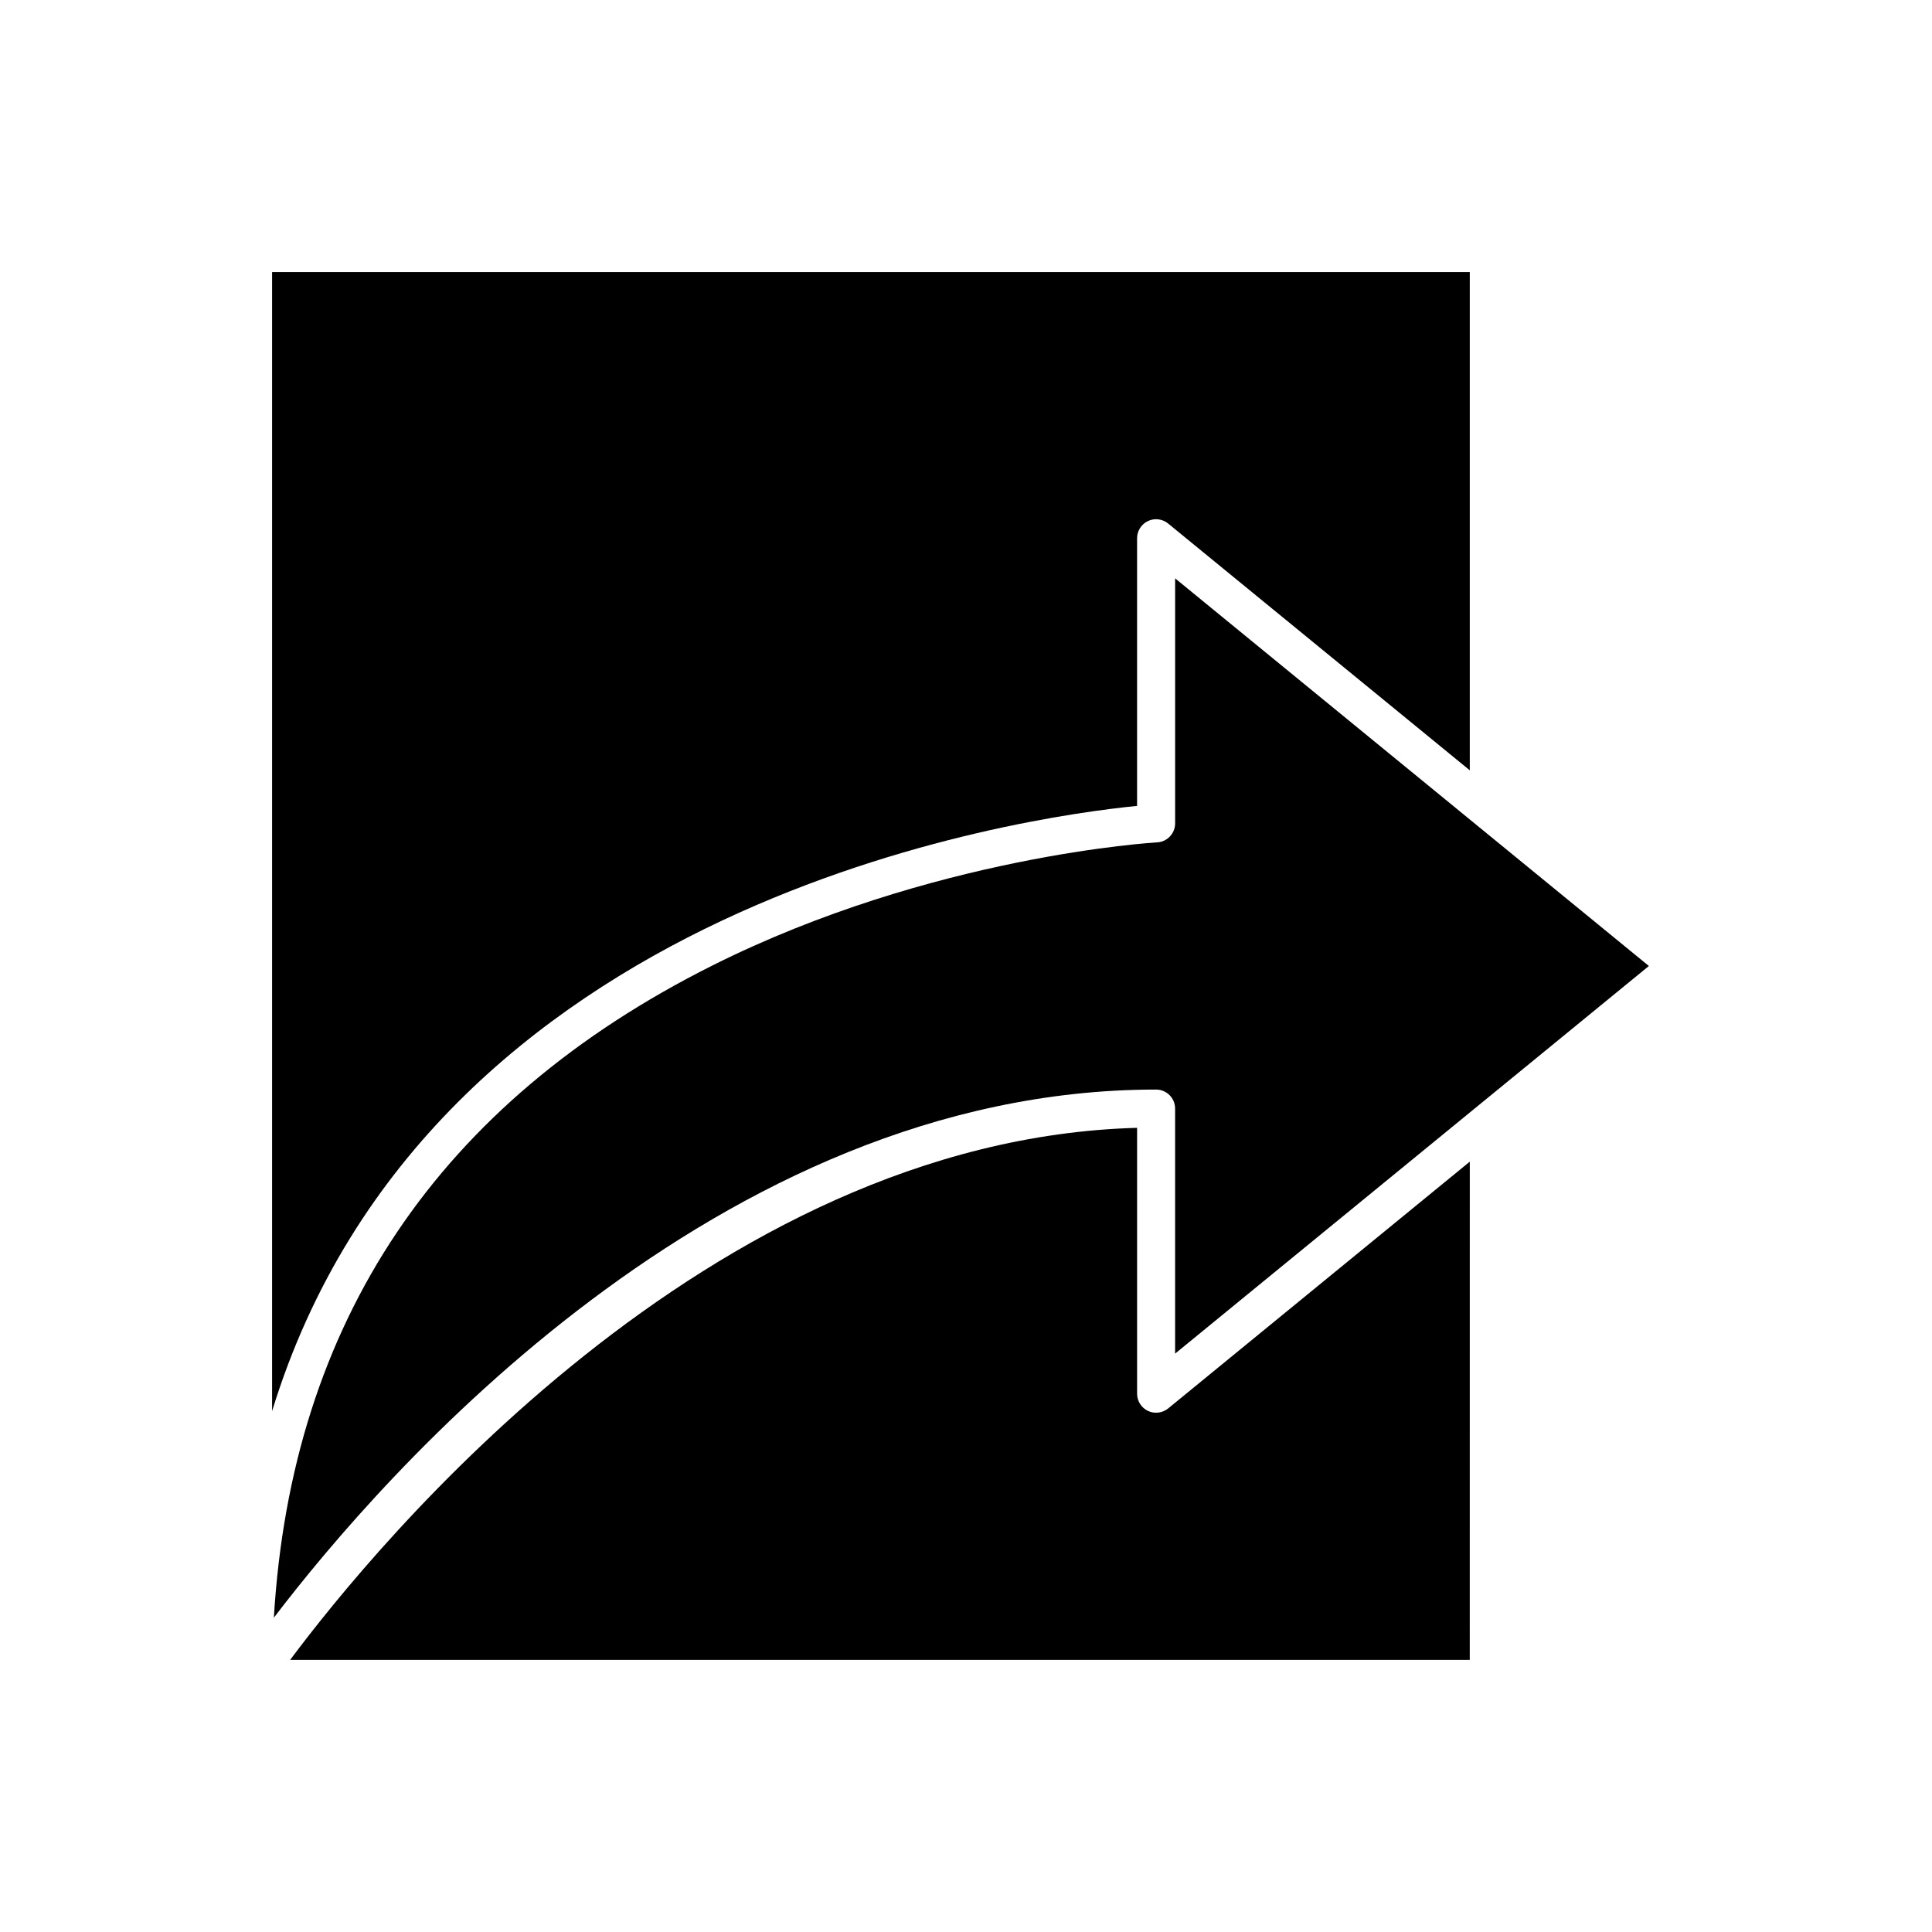
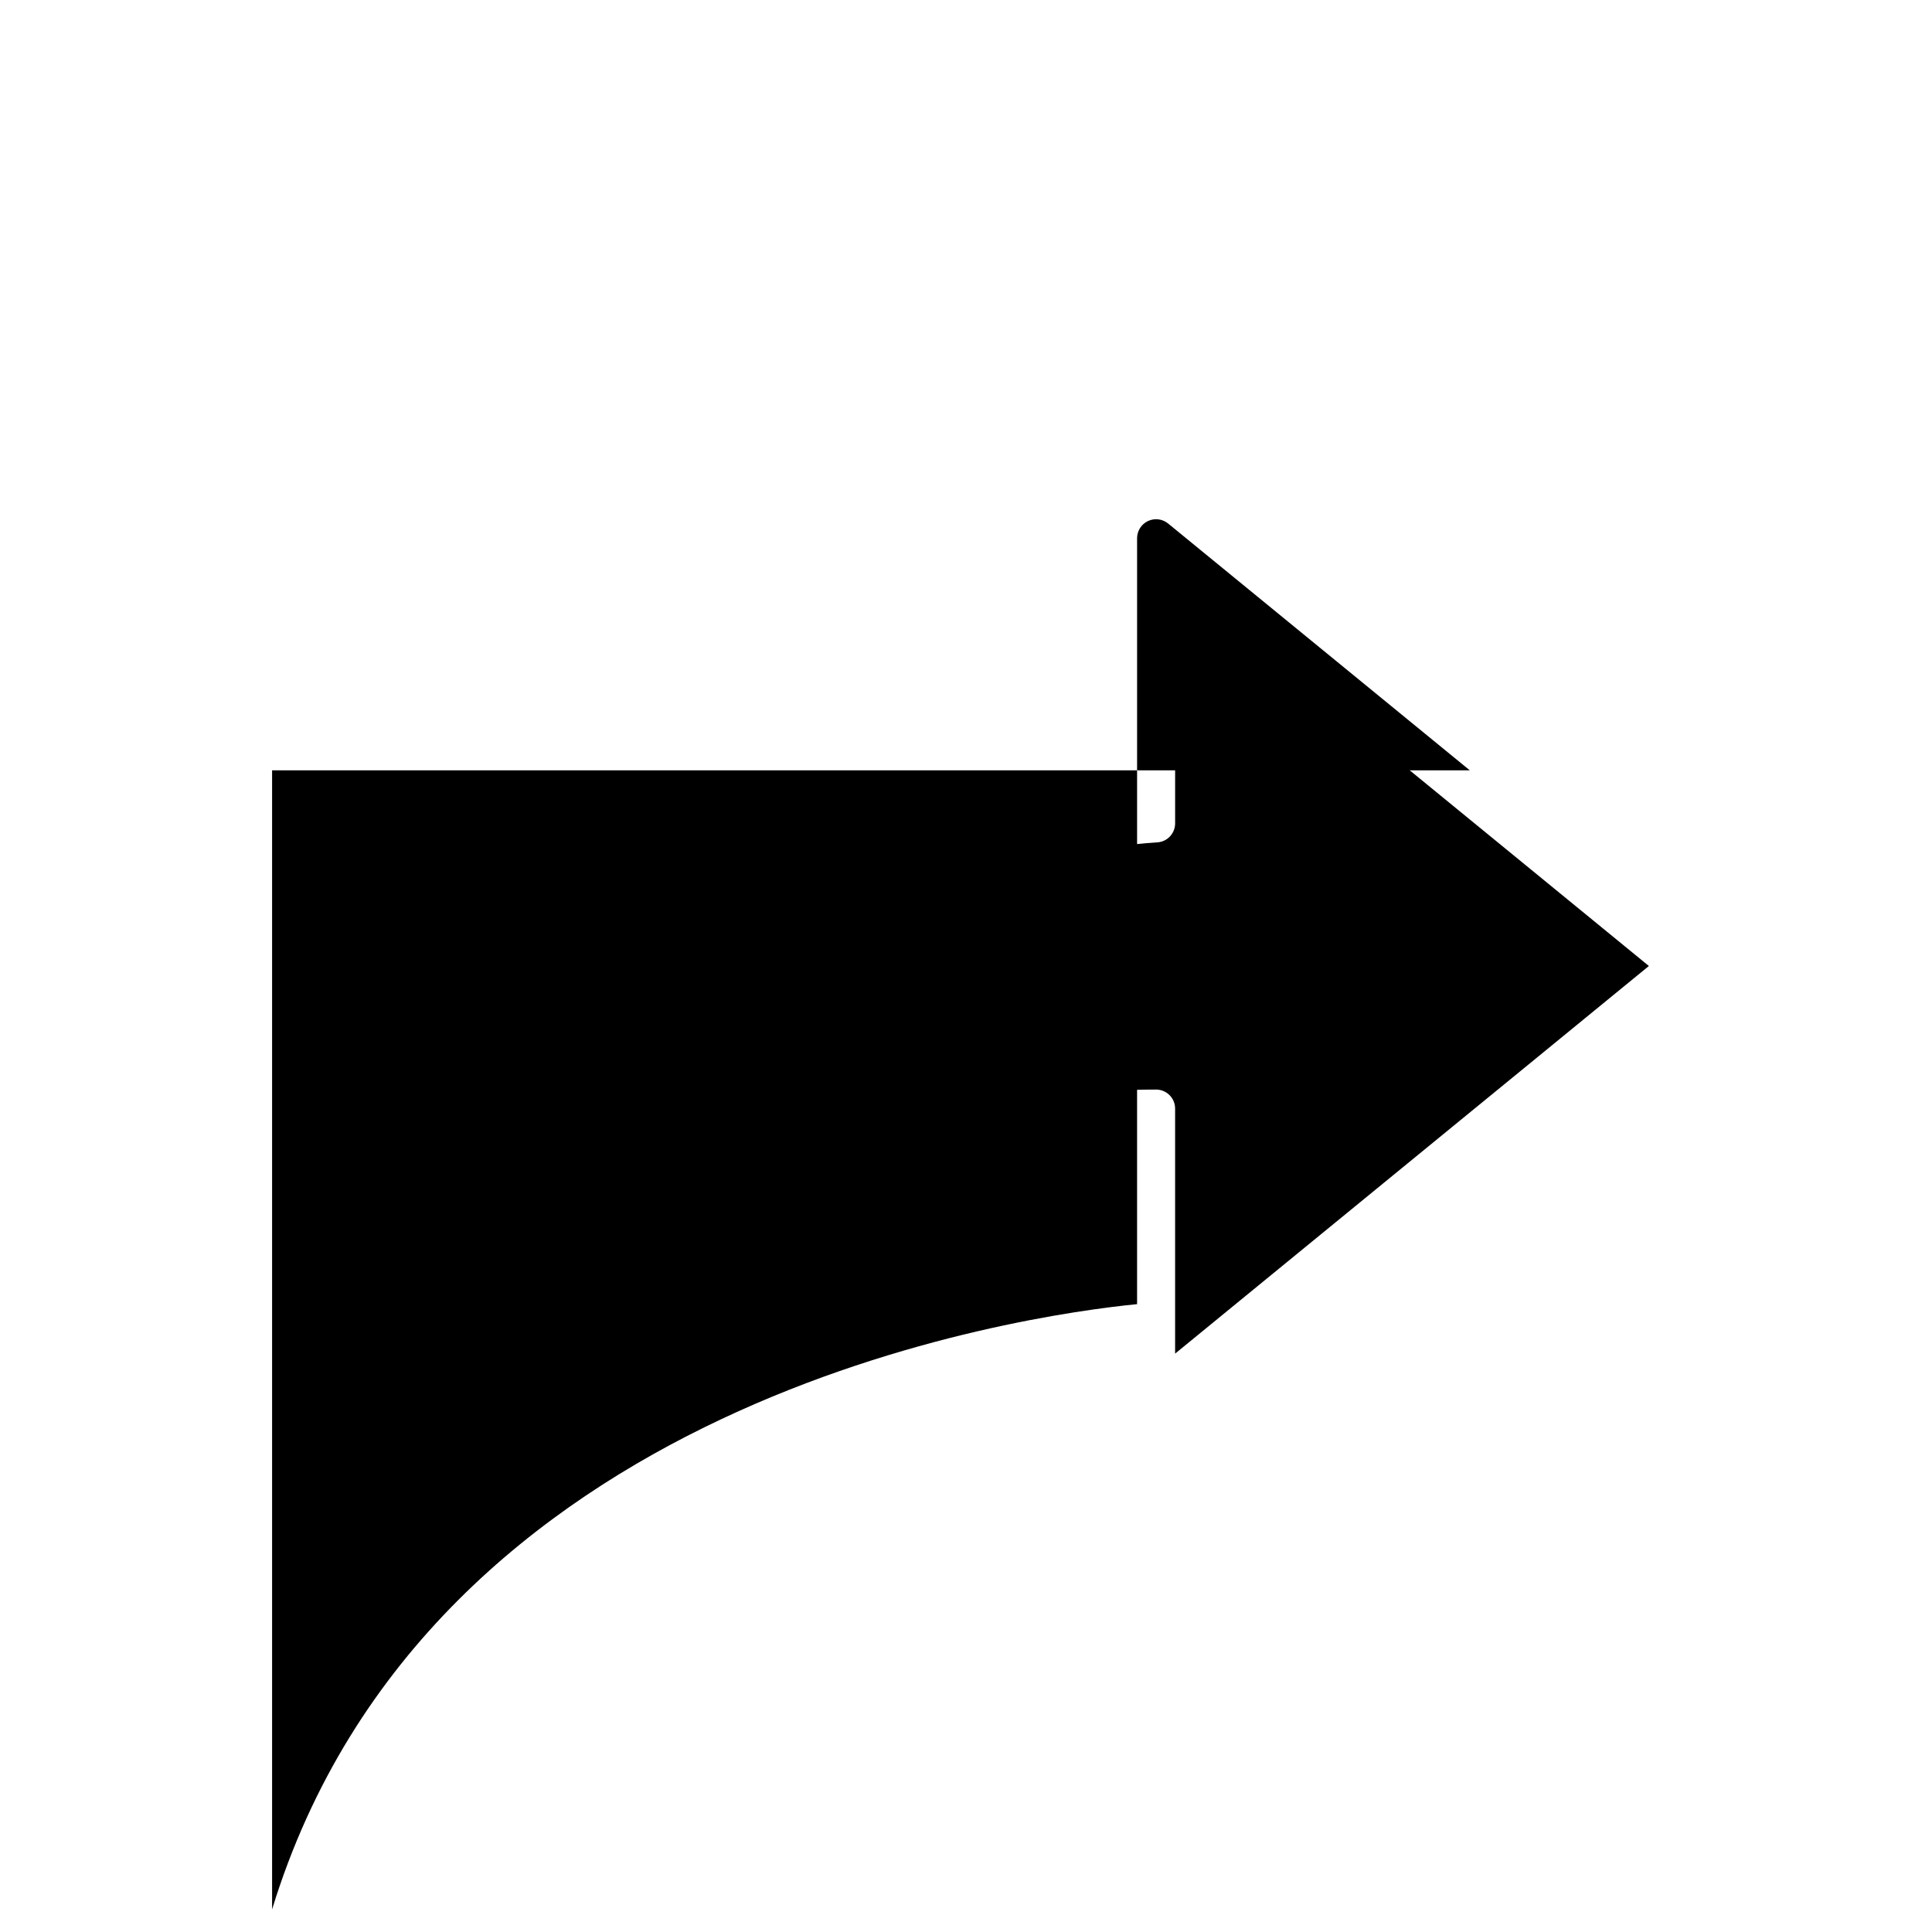
<svg xmlns="http://www.w3.org/2000/svg" fill="#000000" width="800px" height="800px" version="1.1" viewBox="144 144 512 512">
  <g>
    <path d="m455.42 297.27v64.938c0 2.68-2.098 4.887-4.773 5.031-0.59 0.031-59.73 3.488-117.95 32.676-72.453 36.332-111.46 94.41-116.12 172.79 28.633-37.586 117.32-139.96 233.8-139.96 2.781 0 5.039 2.254 5.039 5.039v64.938l78.09-63.891 10.078-8.242 37.387-30.59-37.387-30.59-10.078-8.242z" />
-     <path d="m533.51 451.85-79.938 65.402c-1.512 1.227-3.598 1.484-5.348 0.656-1.758-0.836-2.883-2.609-2.883-4.555v-70.465c-113.85 3.125-201.96 110.83-224.45 141h312.61z" />
-     <path d="m445.34 357.58v-70.941c0-1.945 1.121-3.719 2.879-4.555 1.75-0.832 3.836-0.582 5.348 0.656l79.941 65.402v-132.04h-317.4v301.86c41.613-135.59 199.64-157.47 229.23-160.39z" />
+     <path d="m445.34 357.58v-70.941c0-1.945 1.121-3.719 2.879-4.555 1.75-0.832 3.836-0.582 5.348 0.656l79.941 65.402h-317.4v301.86c41.613-135.59 199.64-157.47 229.23-160.39z" />
  </g>
</svg>